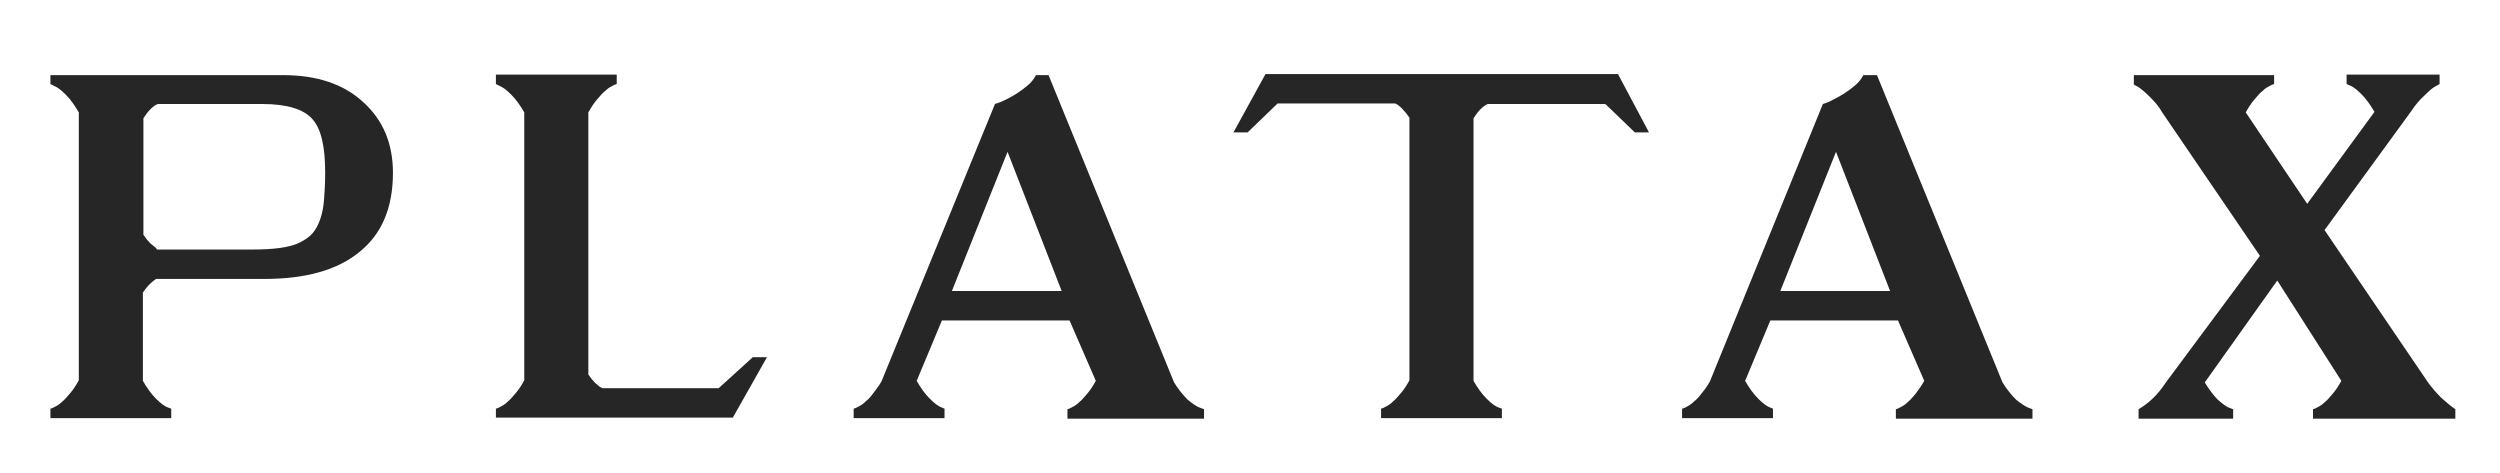
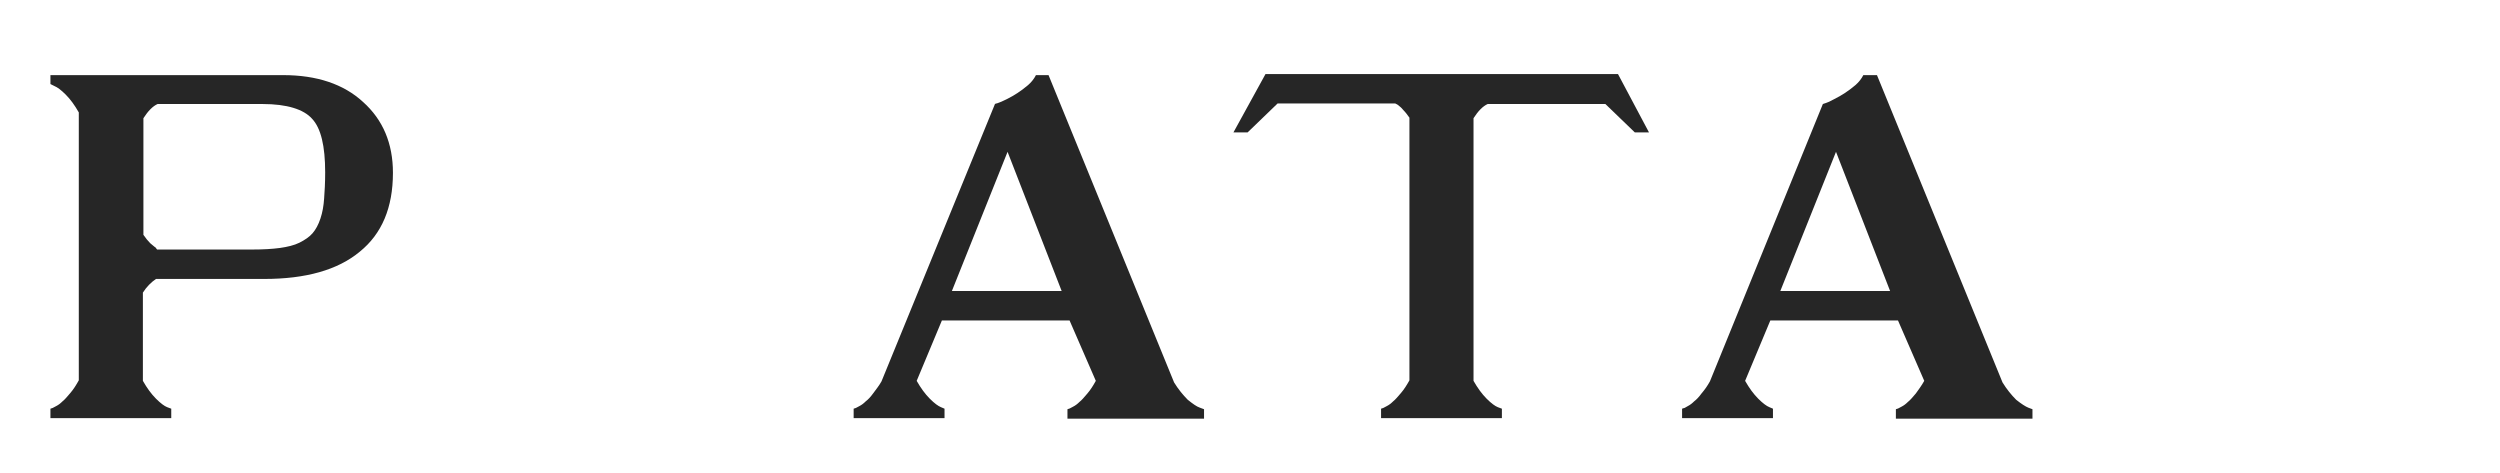
<svg xmlns="http://www.w3.org/2000/svg" version="1.1" id="Layer_1" x="0px" y="0px" viewBox="0 0 475.9 90.1" style="enable-background:new 0 0 475.9 90.1;" xml:space="preserve">
  <style type="text/css">
	.st0{fill:#262626;}
</style>
  <g>
    <g>
-       <path class="st0" d="M94.4,79.6v-1.8c0.1,0,0.2-0.1,0.3-0.1c0.1,0,0.4-0.2,0.8-0.4c0.4-0.2,0.8-0.5,1.2-0.9    c0.4-0.3,0.9-0.9,1.5-1.6c0.6-0.7,1.1-1.5,1.6-2.4V21.4c-0.8-1.4-1.6-2.5-2.5-3.4c-0.9-0.9-1.6-1.4-2.1-1.6L94.4,16v-1.8h23V16    c-0.1,0-0.2,0.1-0.3,0.1c-0.1,0-0.4,0.2-0.8,0.4c-0.4,0.2-0.8,0.5-1.2,0.9c-0.4,0.3-0.9,0.9-1.5,1.6c-0.6,0.7-1.1,1.5-1.6,2.4    v49.9c0.4,0.6,0.9,1.2,1.3,1.6c0.5,0.4,0.8,0.7,1,0.8l0.4,0.2h22.1l6.5-5.9h2.7l-6.5,11.5H94.4z" />
      <path class="st0" d="M199.6,14.3l23.9,58.5c0.8,1.3,1.7,2.4,2.6,3.3c1,0.8,1.7,1.3,2.3,1.5l0.8,0.3v1.8h-26v-1.8    c0.1,0,0.2-0.1,0.3-0.1c0.1,0,0.4-0.2,0.8-0.4c0.4-0.2,0.8-0.5,1.2-0.9c0.4-0.3,0.9-0.9,1.5-1.6c0.6-0.7,1.1-1.5,1.6-2.4l-5-11.5    h-24.3l-4.8,11.5c0.8,1.4,1.6,2.5,2.5,3.4c0.9,0.9,1.6,1.4,2.1,1.6l0.7,0.3v1.8h-17.3v-1.8c0.1,0,0.2-0.1,0.3-0.1    c0.1,0,0.4-0.2,0.8-0.4c0.4-0.2,0.8-0.5,1.2-0.9c0.4-0.3,0.9-0.8,1.4-1.5c0.5-0.7,1.1-1.4,1.6-2.3l21.6-52.8    c0.1-0.1,0.4-0.1,0.6-0.2c0.3-0.1,0.8-0.3,1.6-0.7c0.8-0.4,1.5-0.8,2.1-1.2c0.6-0.4,1.3-0.9,2-1.5c0.7-0.6,1.2-1.3,1.5-1.9H199.6z     M181.2,55.4h20.9l-10.3-26.5L181.2,55.4z" />
      <path class="st0" d="M305.6,19.8h-22.4c-0.9,0.4-1.8,1.3-2.7,2.7v50c0.8,1.4,1.6,2.5,2.5,3.4c0.9,0.9,1.6,1.4,2.1,1.6l0.8,0.3v1.8    h-23v-1.8c0.1,0,0.2-0.1,0.3-0.1c0.1,0,0.4-0.2,0.8-0.4c0.4-0.2,0.8-0.5,1.2-0.9c0.4-0.3,0.9-0.9,1.5-1.6c0.6-0.7,1.1-1.5,1.6-2.4    v-50c-0.4-0.6-0.9-1.2-1.3-1.6c-0.4-0.5-0.8-0.7-1-0.9l-0.4-0.2h-22.4l-5.7,5.5h-2.7l6.1-11.1H308l5.9,11.1h-2.7L305.6,19.8z" />
      <path class="st0" d="M357.3,14.3l23.9,58.5c0.8,1.3,1.7,2.4,2.6,3.3c1,0.8,1.8,1.3,2.3,1.5l0.8,0.3v1.8h-26v-1.8    c0.1,0,0.2-0.1,0.3-0.1c0.1,0,0.4-0.2,0.8-0.4c0.4-0.2,0.8-0.5,1.2-0.9c0.4-0.3,0.9-0.9,1.5-1.6c0.5-0.7,1.1-1.5,1.6-2.4l-5-11.5    h-24.3l-4.8,11.5c0.8,1.4,1.6,2.5,2.5,3.4c0.9,0.9,1.6,1.4,2.1,1.6l0.7,0.3v1.8h-17.3v-1.8c0.1,0,0.2-0.1,0.3-0.1    c0.2,0,0.4-0.2,0.8-0.4c0.4-0.2,0.8-0.5,1.2-0.9c0.4-0.3,0.9-0.8,1.4-1.5c0.6-0.7,1.1-1.4,1.6-2.3l21.5-52.8    c0.2-0.1,0.4-0.1,0.6-0.2c0.3-0.1,0.8-0.3,1.5-0.7c0.8-0.4,1.5-0.8,2.1-1.2c0.6-0.4,1.3-0.9,2-1.5c0.7-0.6,1.2-1.3,1.5-1.9H357.3z     M338.9,55.4h20.9l-10.3-26.5L338.9,55.4z" />
-       <path class="st0" d="M442.5,43.8l19.7,29c0.8,1.1,1.6,2,2.5,2.9c0.9,0.8,1.6,1.4,2,1.7l0.7,0.5v1.8h-27.1v-1.8    c0.1,0,0.2-0.1,0.3-0.1c0.1,0,0.4-0.2,0.8-0.4c0.4-0.2,0.8-0.5,1.2-0.9c0.4-0.3,0.9-0.9,1.5-1.6c0.6-0.7,1.1-1.5,1.6-2.4    l-12.2-19.1l-13.8,19.4c0.8,1.3,1.6,2.4,2.5,3.3c0.9,0.8,1.6,1.3,2.1,1.5l0.8,0.3v1.8h-18v-1.8c1.9-1.1,3.7-2.8,5.2-5.1l17.9-24.1    l-18.6-27.3c-0.6-1.1-1.4-2-2.3-2.9c-0.9-0.9-1.6-1.5-2.2-1.9l-0.9-0.5v-1.8h26.7V16c-0.1,0-0.2,0.1-0.3,0.1    c-0.1,0-0.4,0.2-0.8,0.4c-0.4,0.2-0.8,0.5-1.2,0.9c-0.4,0.3-0.9,0.9-1.5,1.6c-0.6,0.7-1.1,1.5-1.6,2.4l11.7,17.4L452,21.3    c-0.8-1.4-1.6-2.5-2.5-3.4c-0.9-0.9-1.6-1.4-2.1-1.6l-0.7-0.3v-1.8h17.7V16c-0.2,0.1-0.5,0.3-0.9,0.5c-0.4,0.2-1.1,0.8-2,1.7    c-1,0.9-1.8,1.9-2.6,3.1L442.5,43.8z" />
      <g>
        <path class="st0" d="M9.6,14.3h44.3c6.4,0,11.5,1.7,15.2,5.1c3.8,3.4,5.7,7.9,5.7,13.5c0,6.6-2.1,11.6-6.3,15     c-4.2,3.5-10.3,5.2-18.2,5.2H29.7c-0.9,0.6-1.8,1.5-2.5,2.6v16.8c0.8,1.4,1.6,2.5,2.5,3.4c0.9,0.9,1.6,1.4,2.1,1.6l0.8,0.3v1.8     h-23v-1.8c0.1,0,0.2-0.1,0.3-0.1c0.1,0,0.4-0.2,0.8-0.4c0.4-0.2,0.8-0.5,1.2-0.9c0.4-0.3,0.9-0.9,1.5-1.6     c0.6-0.7,1.1-1.5,1.6-2.4V21.4c-0.8-1.4-1.6-2.5-2.5-3.4c-0.9-0.9-1.6-1.4-2.1-1.6L9.6,16V14.3z M29.9,47.5H48     c2.1,0,3.8-0.1,5.3-0.3c1.4-0.2,2.7-0.5,3.7-1c1-0.5,1.9-1.1,2.5-1.8c0.6-0.7,1.1-1.6,1.5-2.8c0.4-1.2,0.6-2.4,0.7-3.8     c0.1-1.3,0.2-3,0.2-5c0-5-0.8-8.4-2.5-10.2c-1.6-1.8-4.8-2.8-9.4-2.8h-20c-0.9,0.4-1.8,1.3-2.7,2.7v22.2c0.4,0.6,0.9,1.2,1.3,1.6     c0.5,0.4,0.8,0.7,1,0.8L29.9,47.5z" />
      </g>
    </g>
  </g>
</svg>